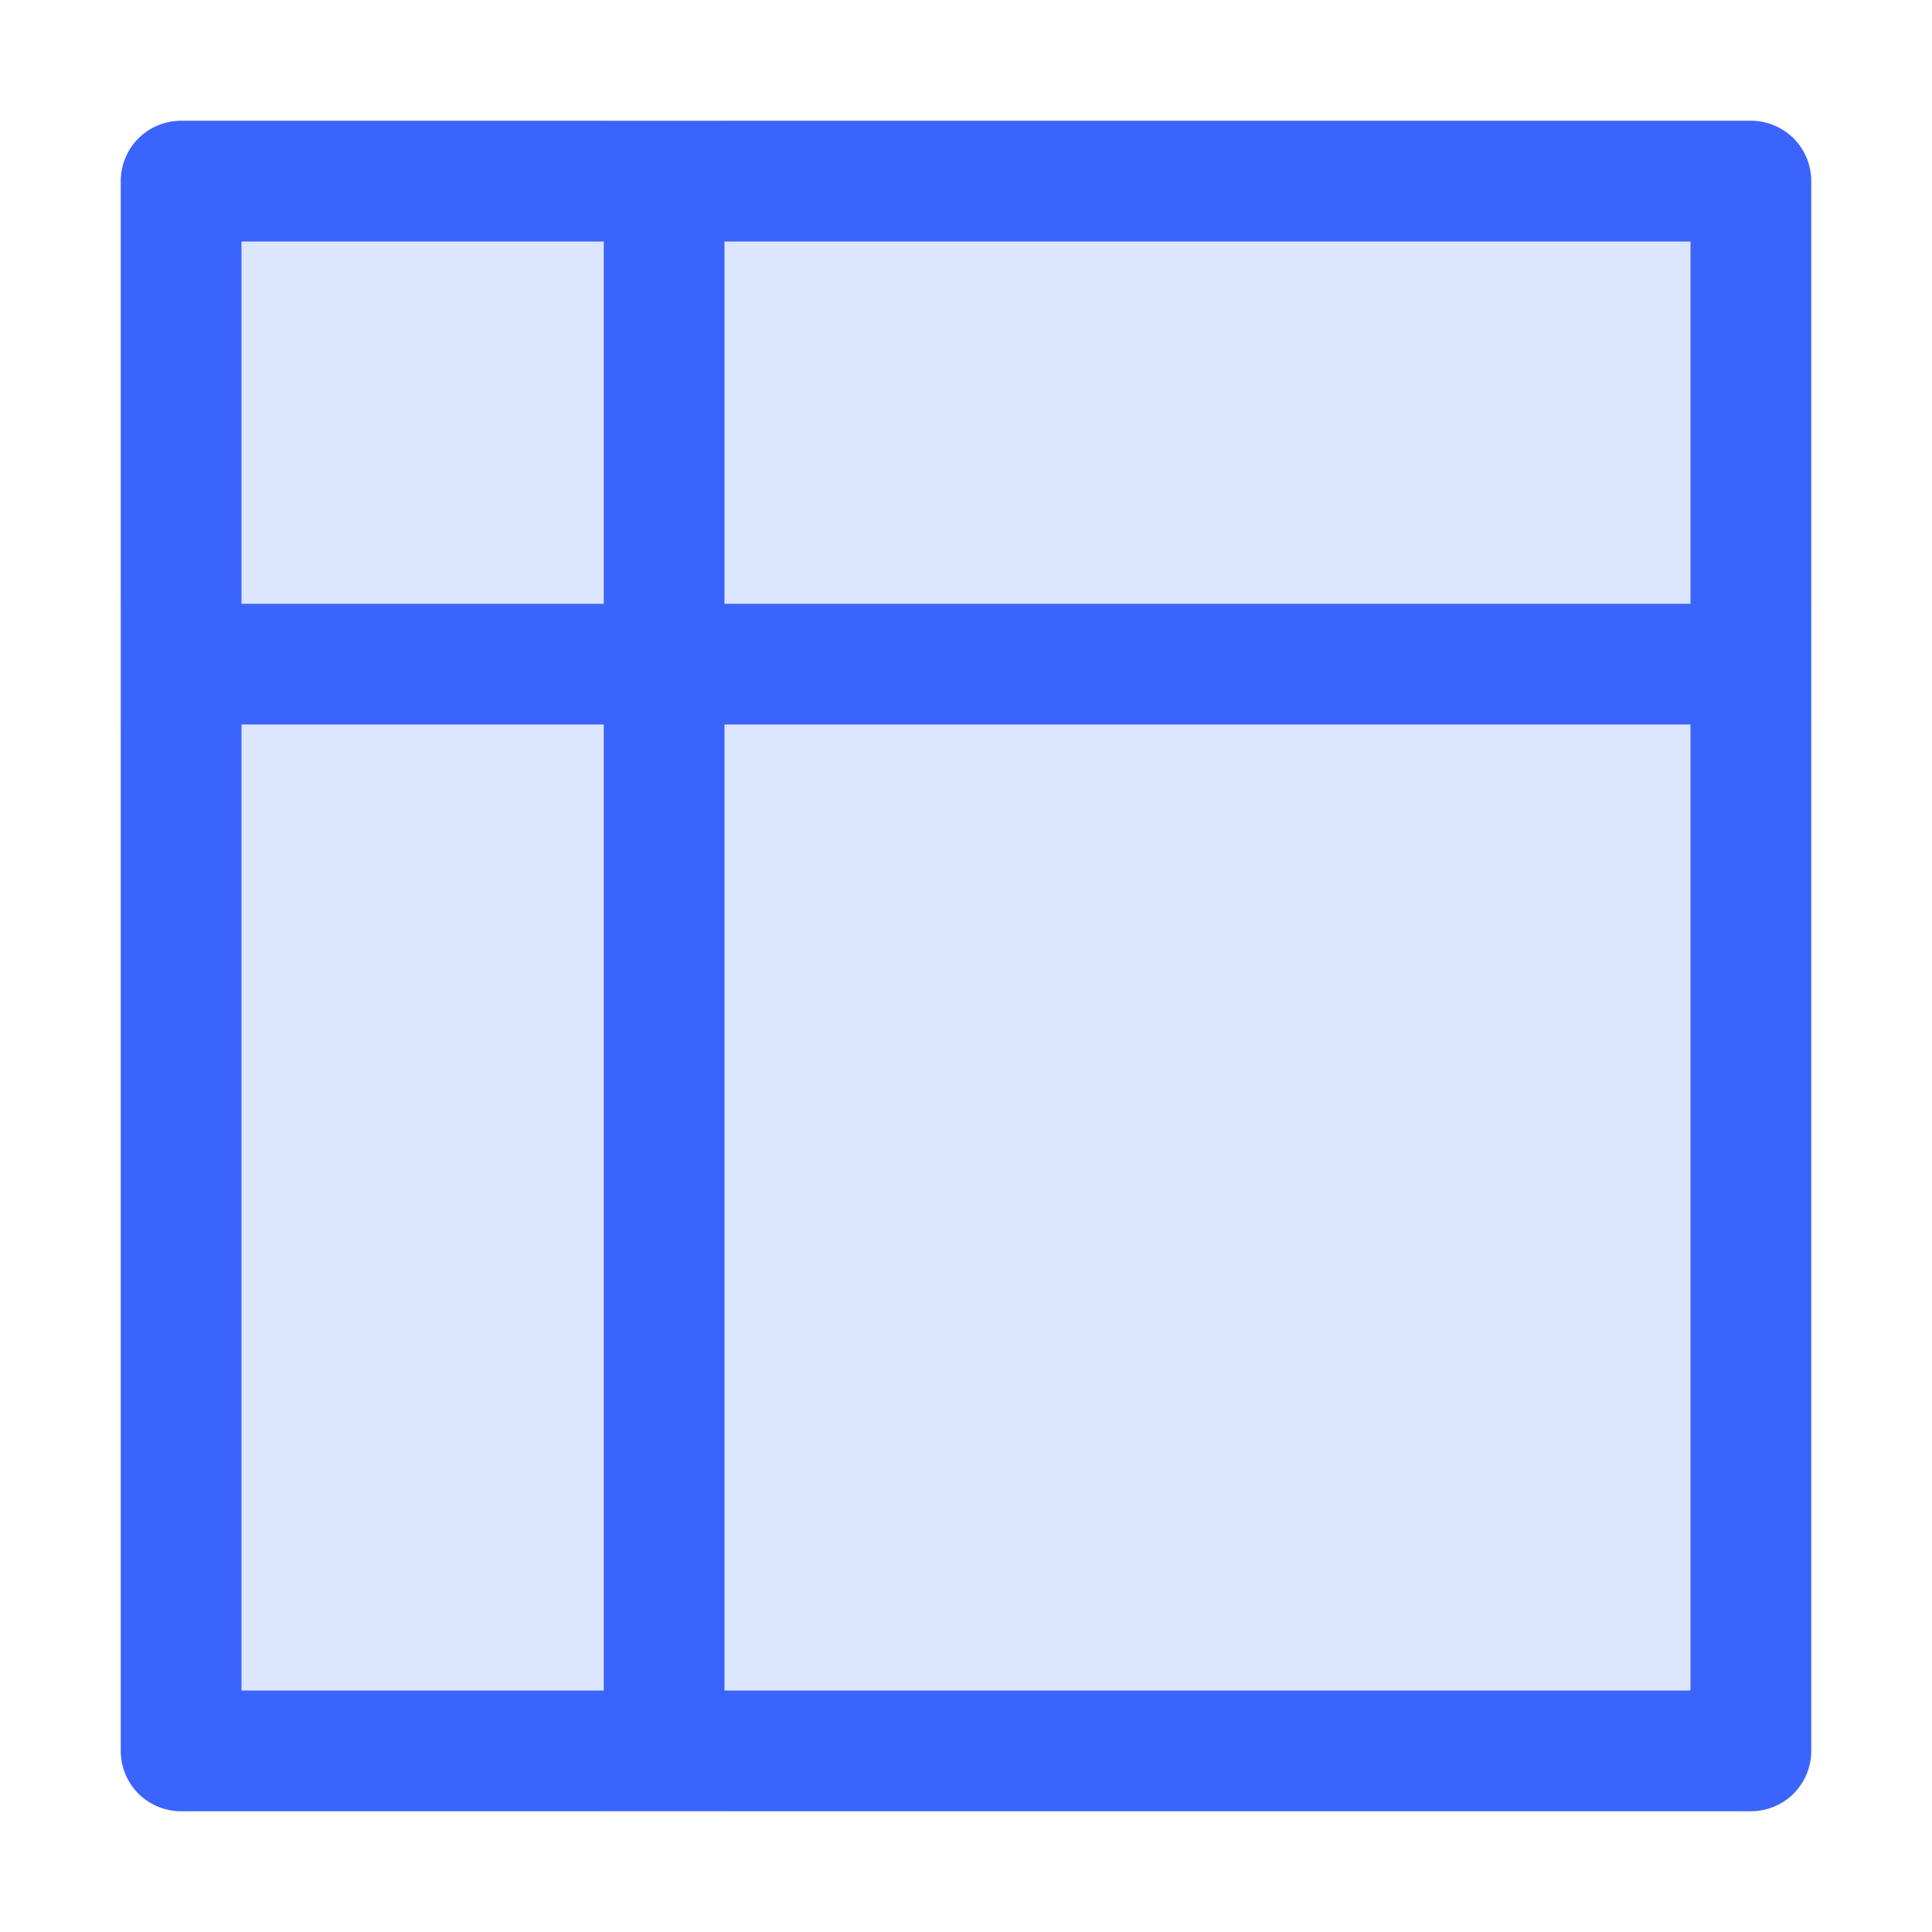
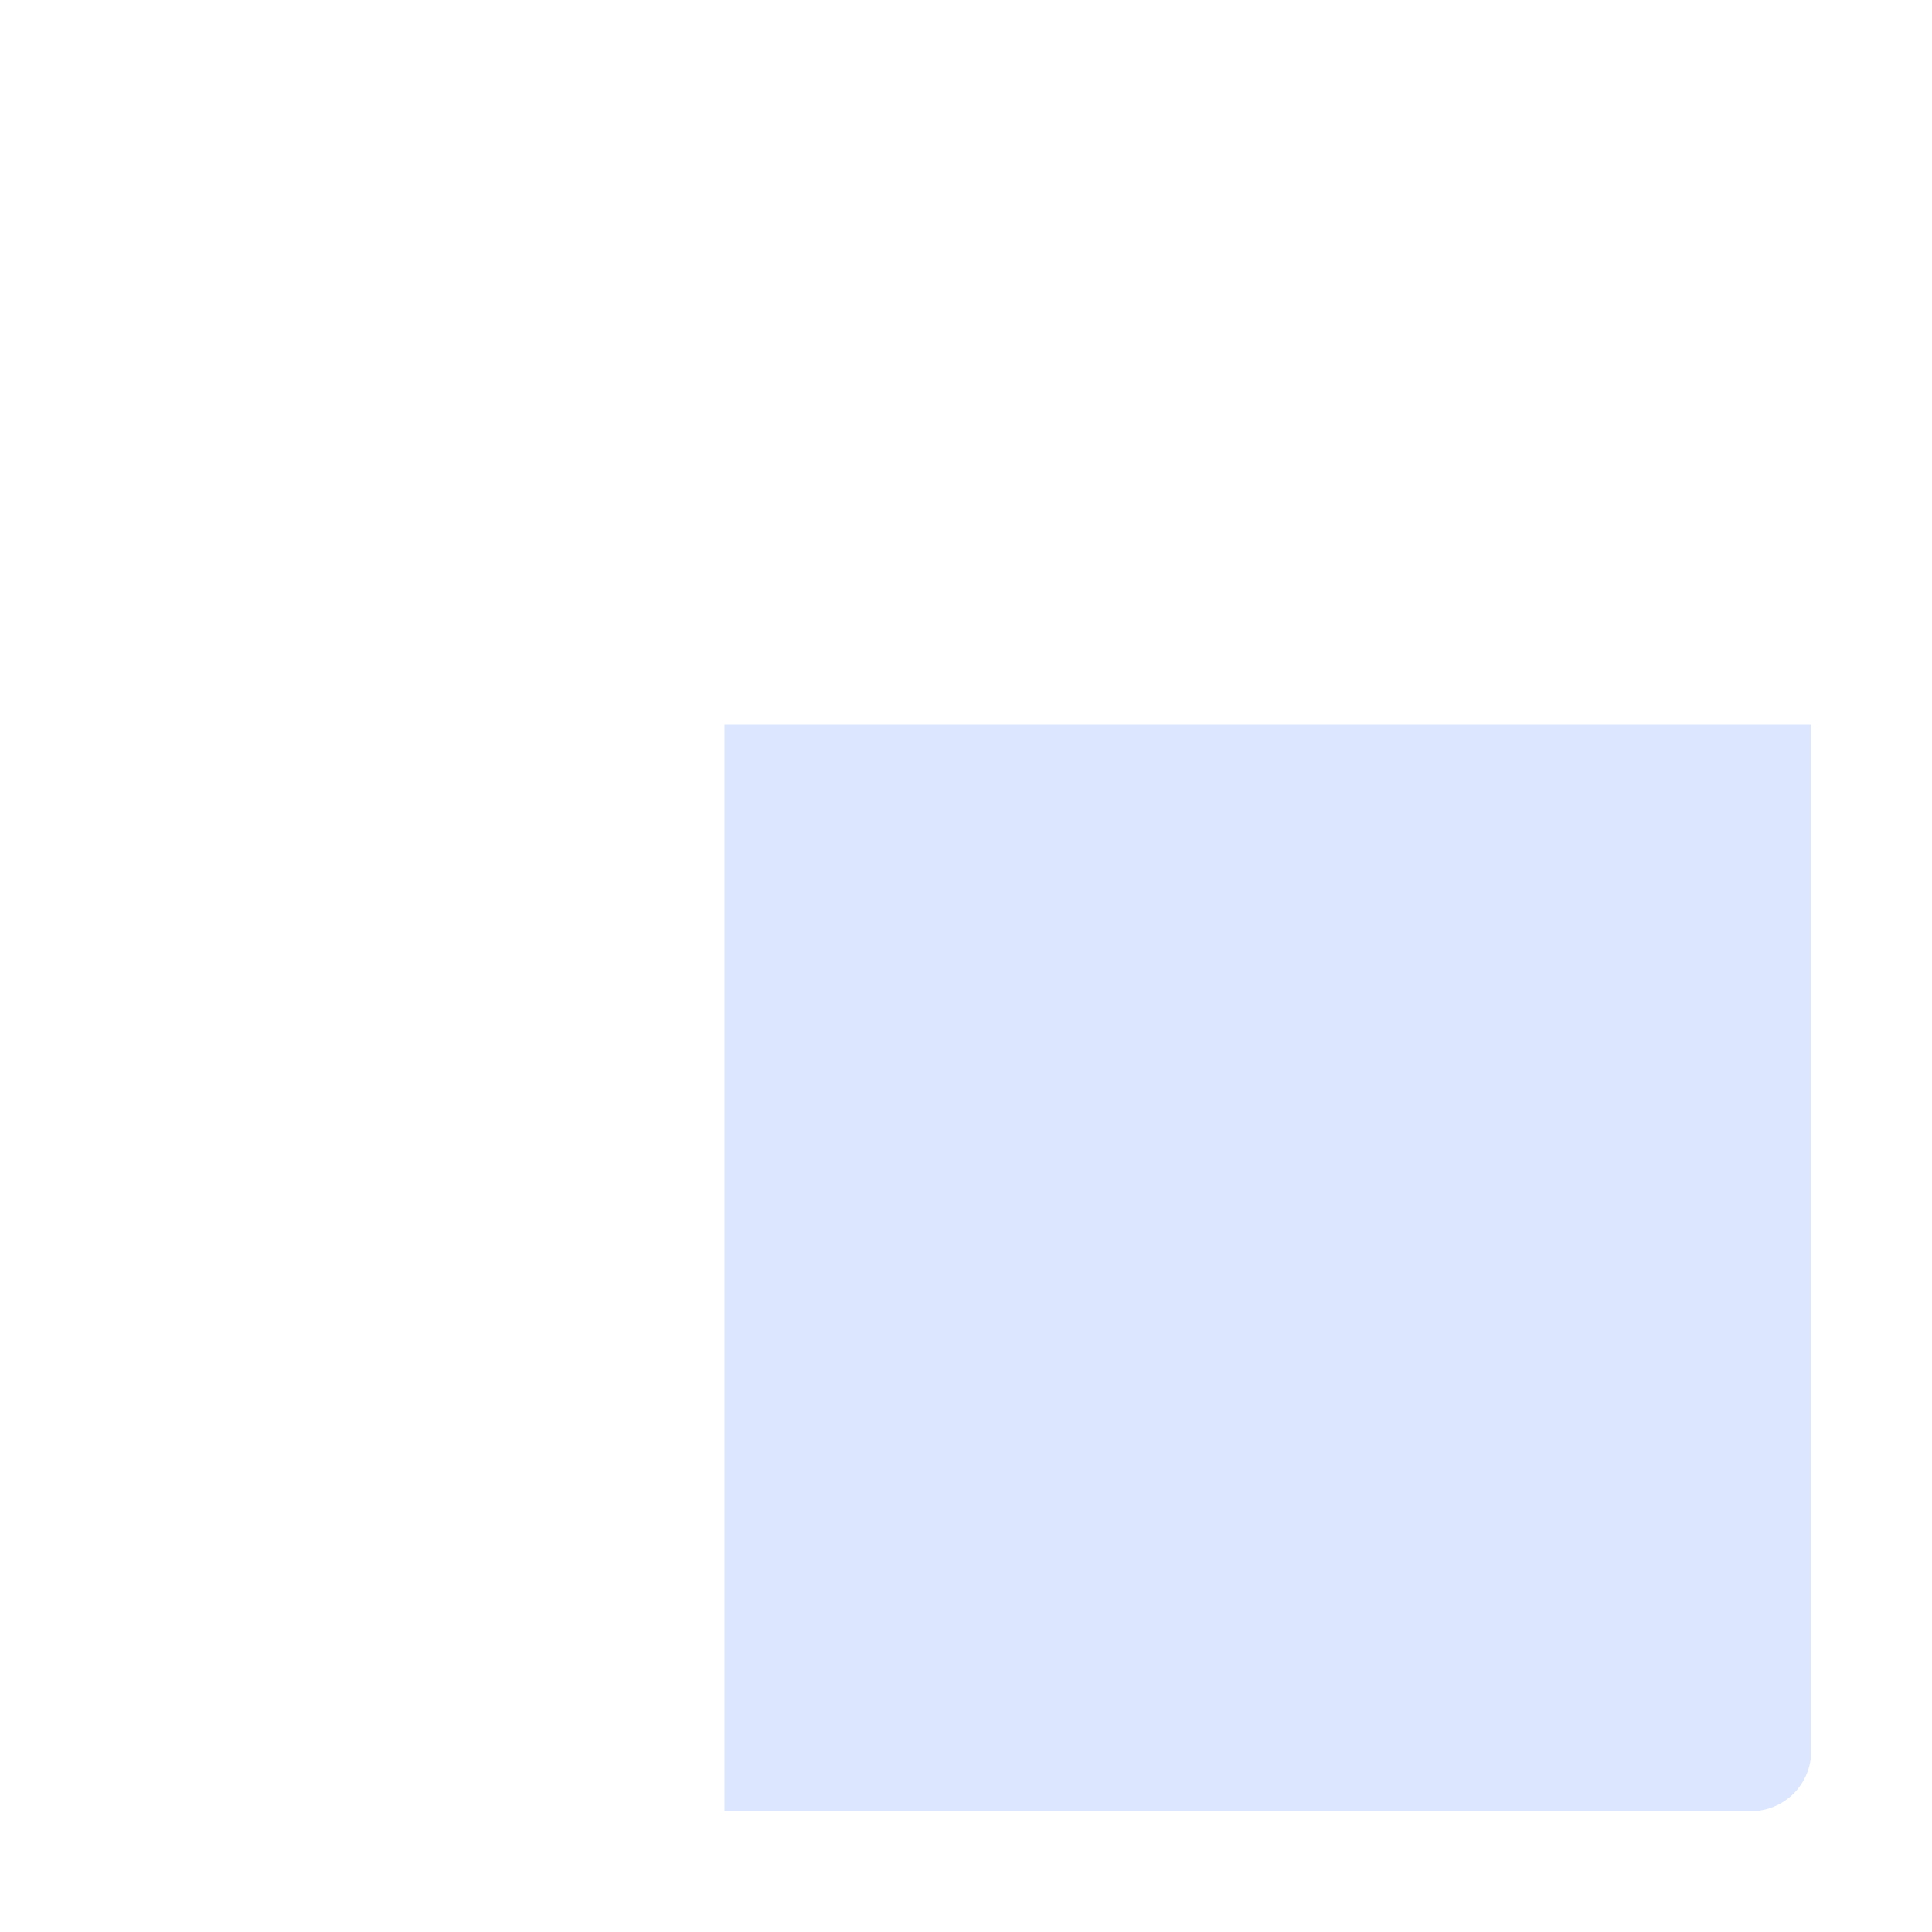
<svg xmlns="http://www.w3.org/2000/svg" viewBox="0 0 16 16" fill="none">
  <g opacity="0.2">
-     <path d="M1 1.5C1 1.367 1.053 1.24 1.146 1.146C1.24 1.053 1.367 1 1.5 1H5V5H1L1 1.5Z" fill="#4F87FE" />
-     <path d="M1 6V14.5C1 14.633 1.053 14.76 1.146 14.854C1.24 14.947 1.367 15 1.5 15H5V6H1Z" fill="#4F87FE" />
    <path d="M6 6V15H14.5C14.633 15 14.76 14.947 14.854 14.854C14.947 14.76 15 14.633 15 14.5V6L6 6Z" fill="#4F87FE" />
-     <path d="M15 5L15 1.5C15 1.367 14.947 1.24 14.854 1.146C14.76 1.053 14.633 1 14.5 1H6V5L15 5Z" fill="#4F87FE" />
  </g>
-   <path d="M2 5H5V2H2V5ZM2 6V14H5V6H2ZM14 5V2H6V5H14ZM14 6H6V14H14V6ZM1 1.5C1 1.367 1.053 1.24 1.146 1.146C1.24 1.053 1.367 1 1.5 1H14.5C14.633 1 14.76 1.053 14.854 1.146C14.947 1.24 15 1.367 15 1.5V14.5C15 14.633 14.947 14.76 14.854 14.854C14.76 14.947 14.633 15 14.5 15H1.5C1.367 15 1.24 14.947 1.146 14.854C1.053 14.76 1 14.633 1 14.5V1.5Z" fill="#3B64FC" />
</svg>